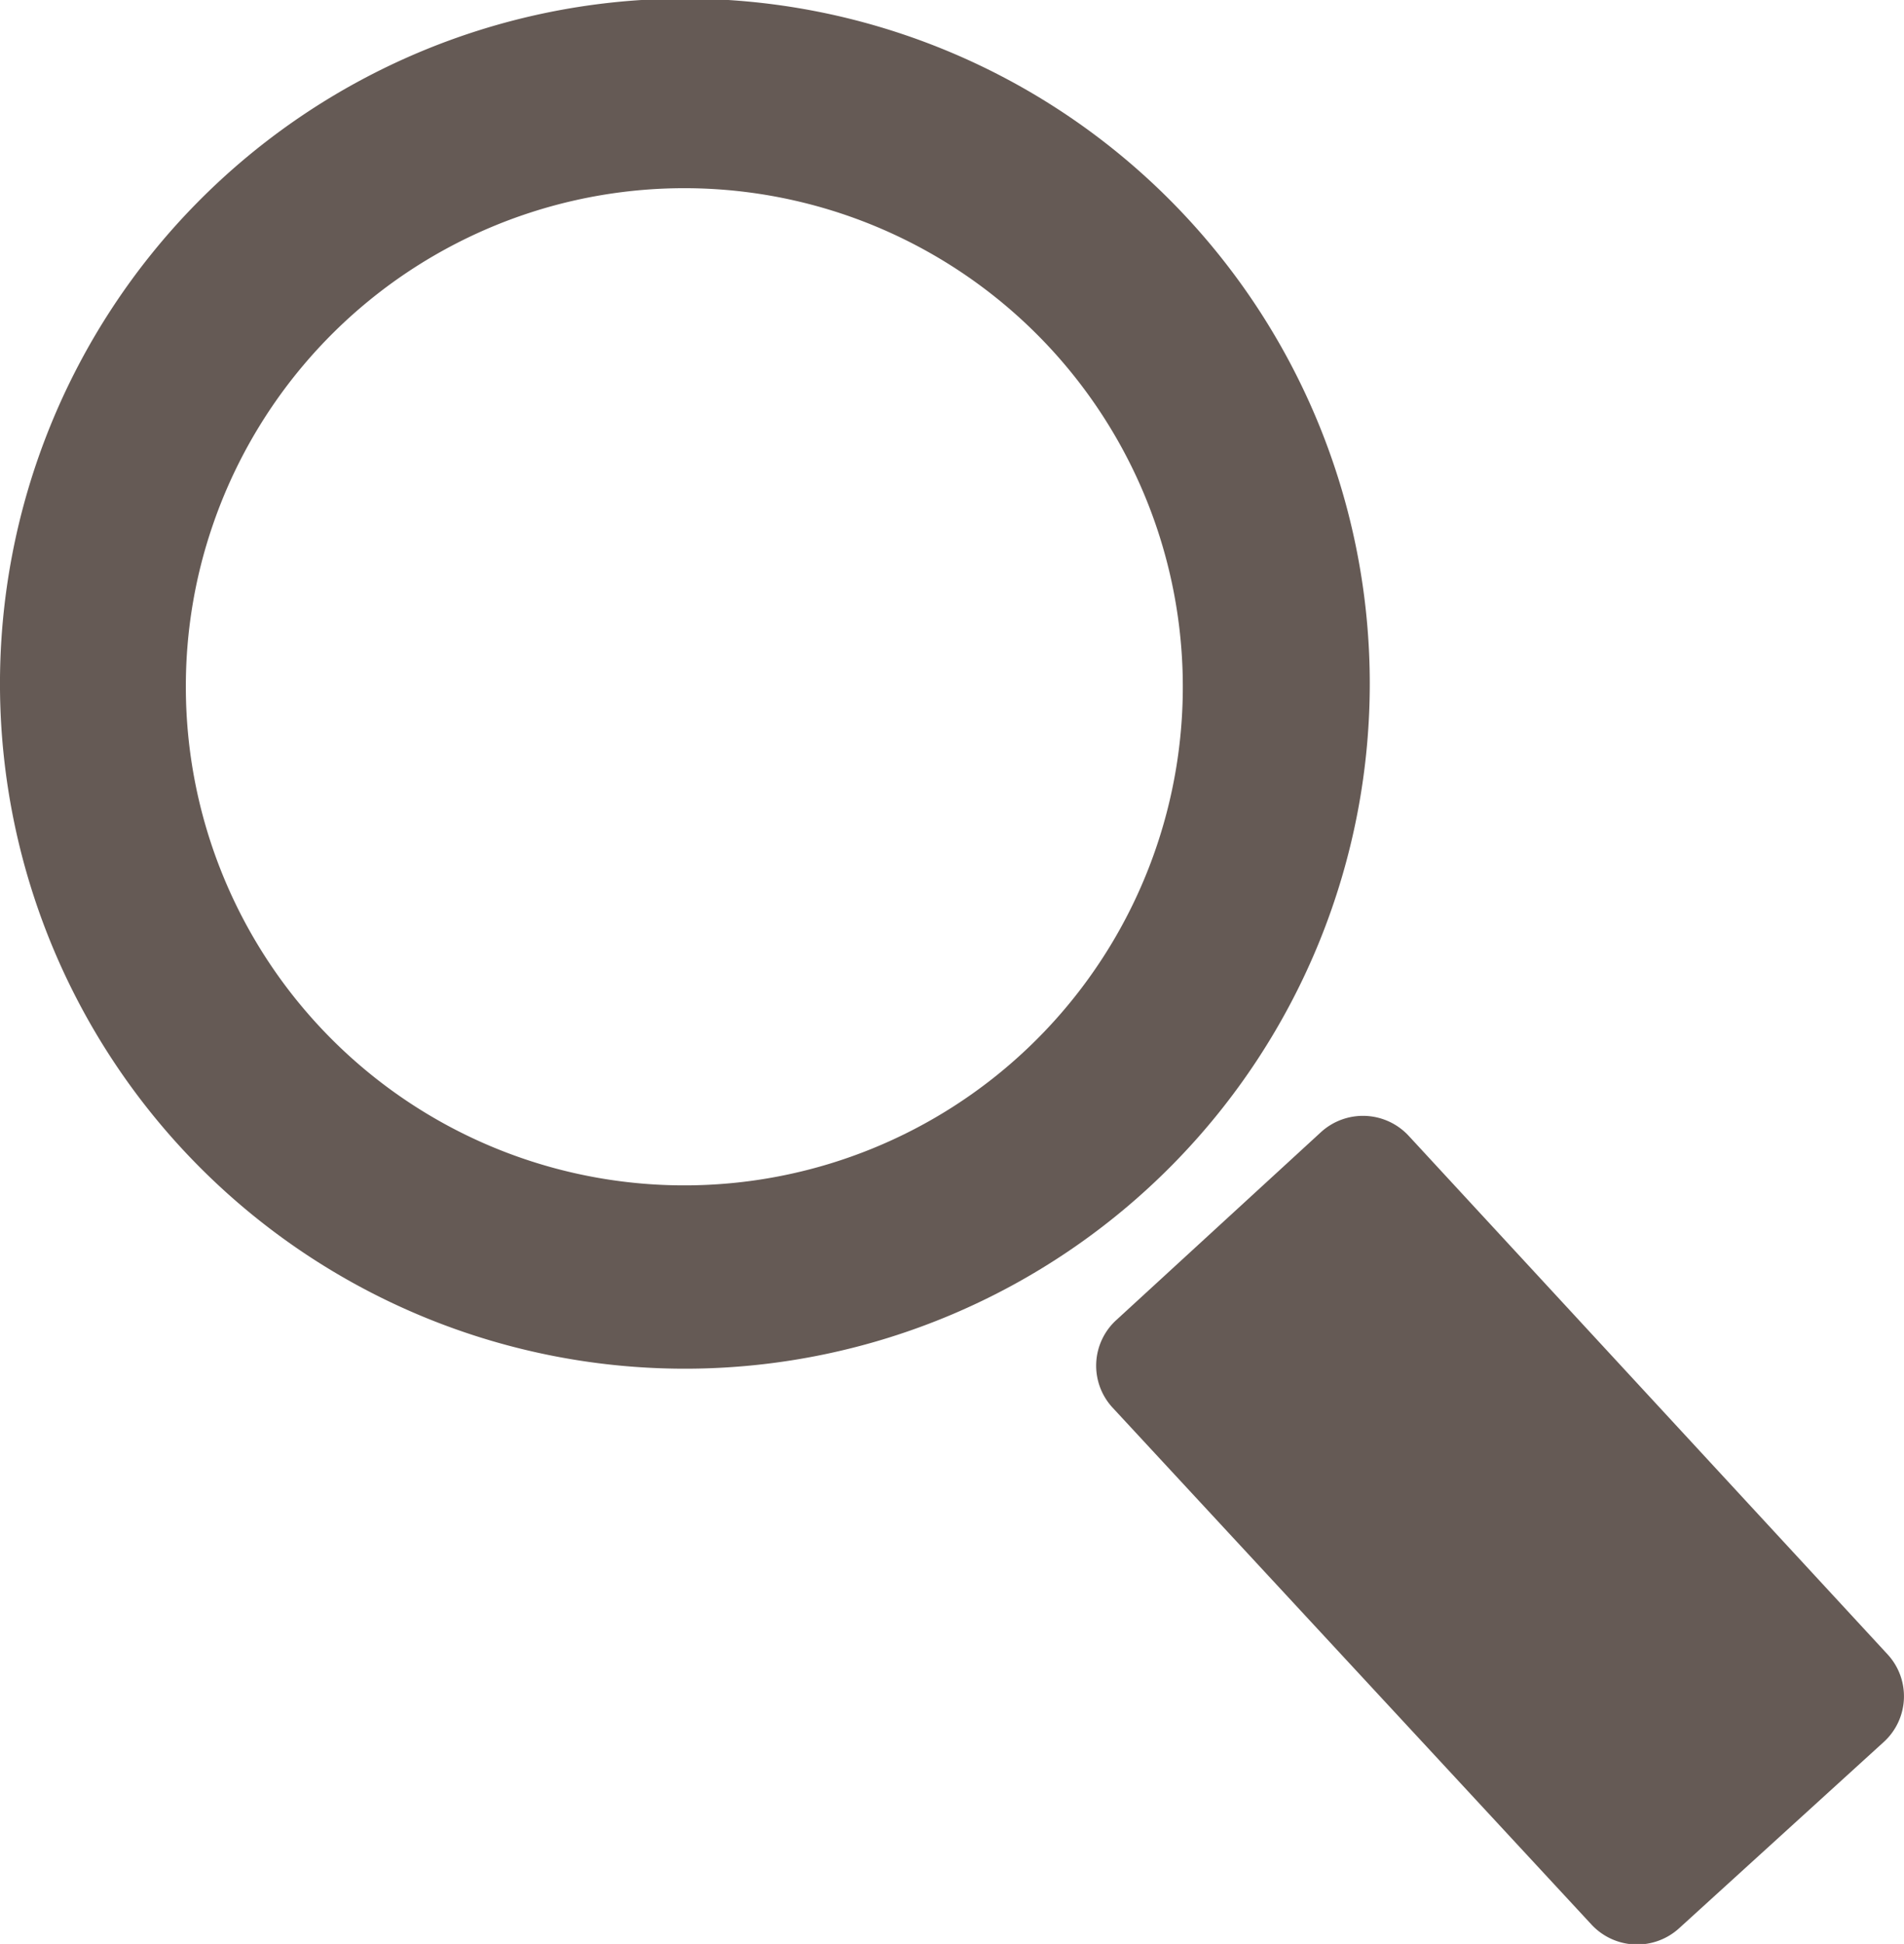
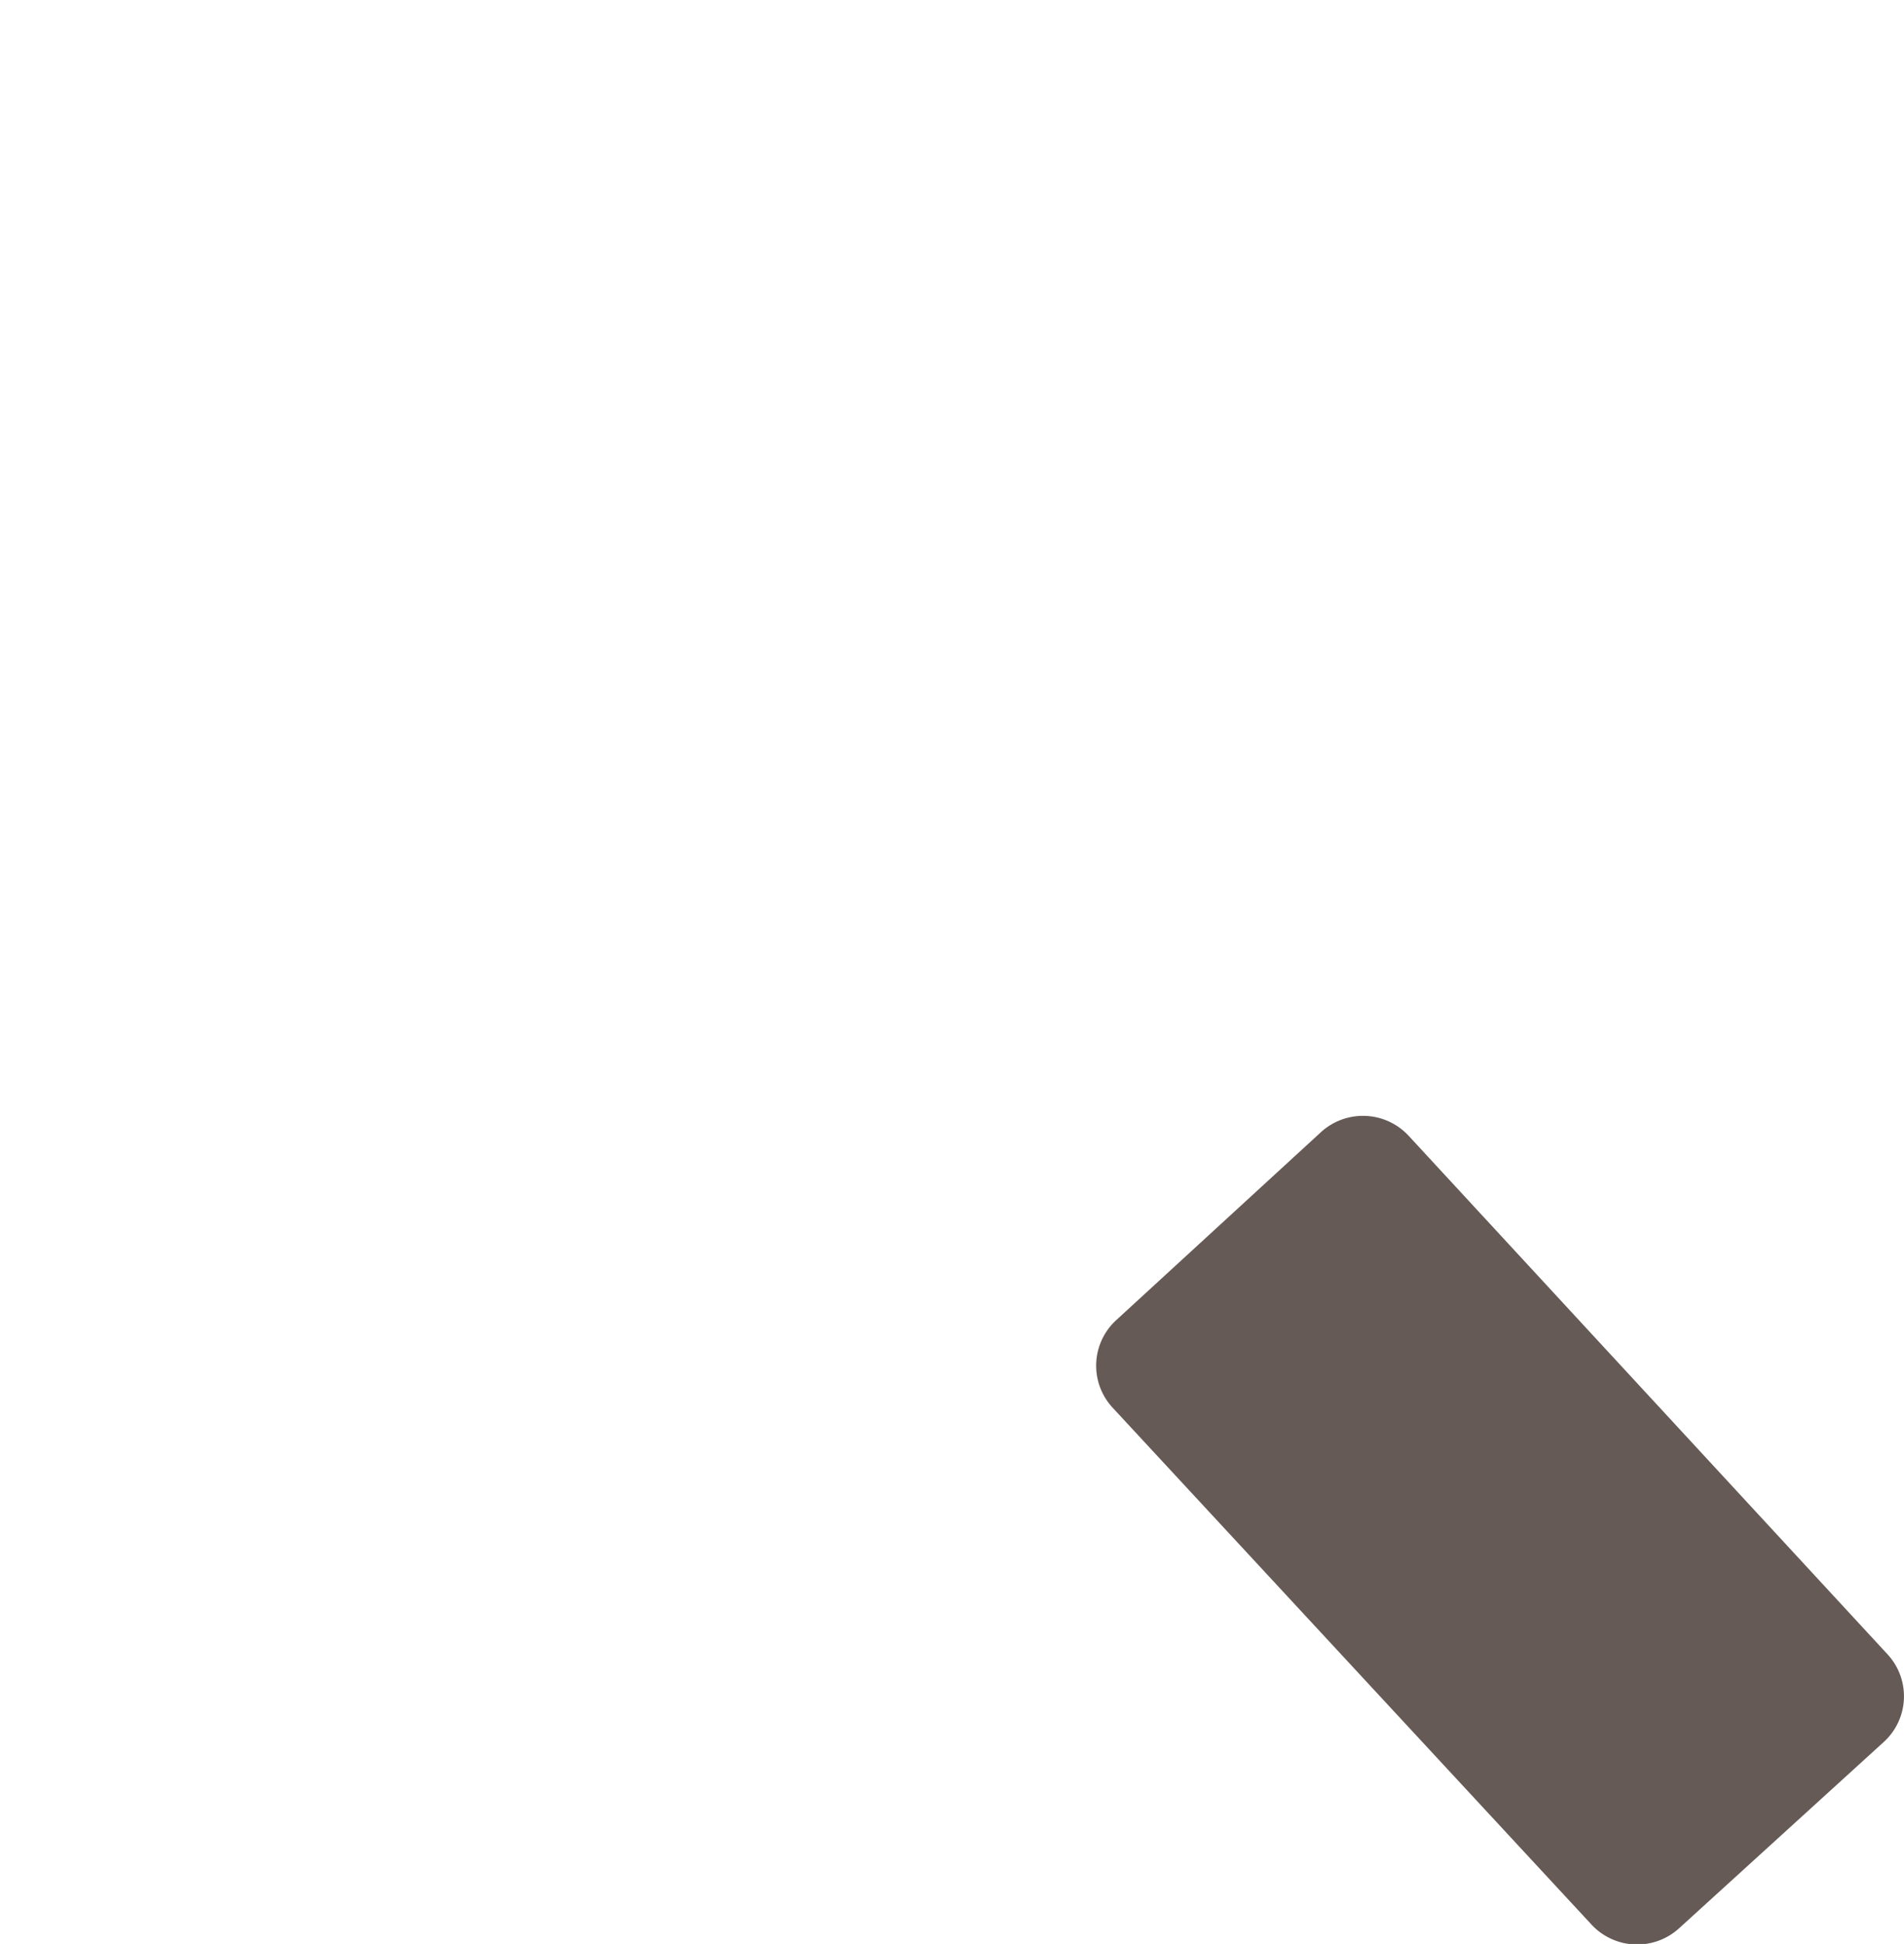
<svg xmlns="http://www.w3.org/2000/svg" viewBox="0 0 35.14 35.87">
  <defs>
    <style>.cls-1{fill:#655a55;}</style>
  </defs>
  <title>searchIcon</title>
  <g id="Search">
    <path class="cls-1" d="M31.31,35.61a1.15,1.15,0,0,1-1.62-.07L20.85,26a1.14,1.14,0,0,1,.07-1.61l3.78-3.47a1.15,1.15,0,0,1,1.62.07l8.84,9.57a1.14,1.14,0,0,1-.07,1.61Z" transform="translate(-0.32 -0.03)" />
-     <path class="cls-1" d="M.32,12.74a12.64,12.64,0,0,1,25.28-.19,12.64,12.64,0,0,1-25.28.19m3.43,0a9.2,9.2,0,1,0,.49-3h0a9.14,9.14,0,0,0-.49,3Z" transform="translate(-0.32 -0.03)" />
  </g>
</svg>